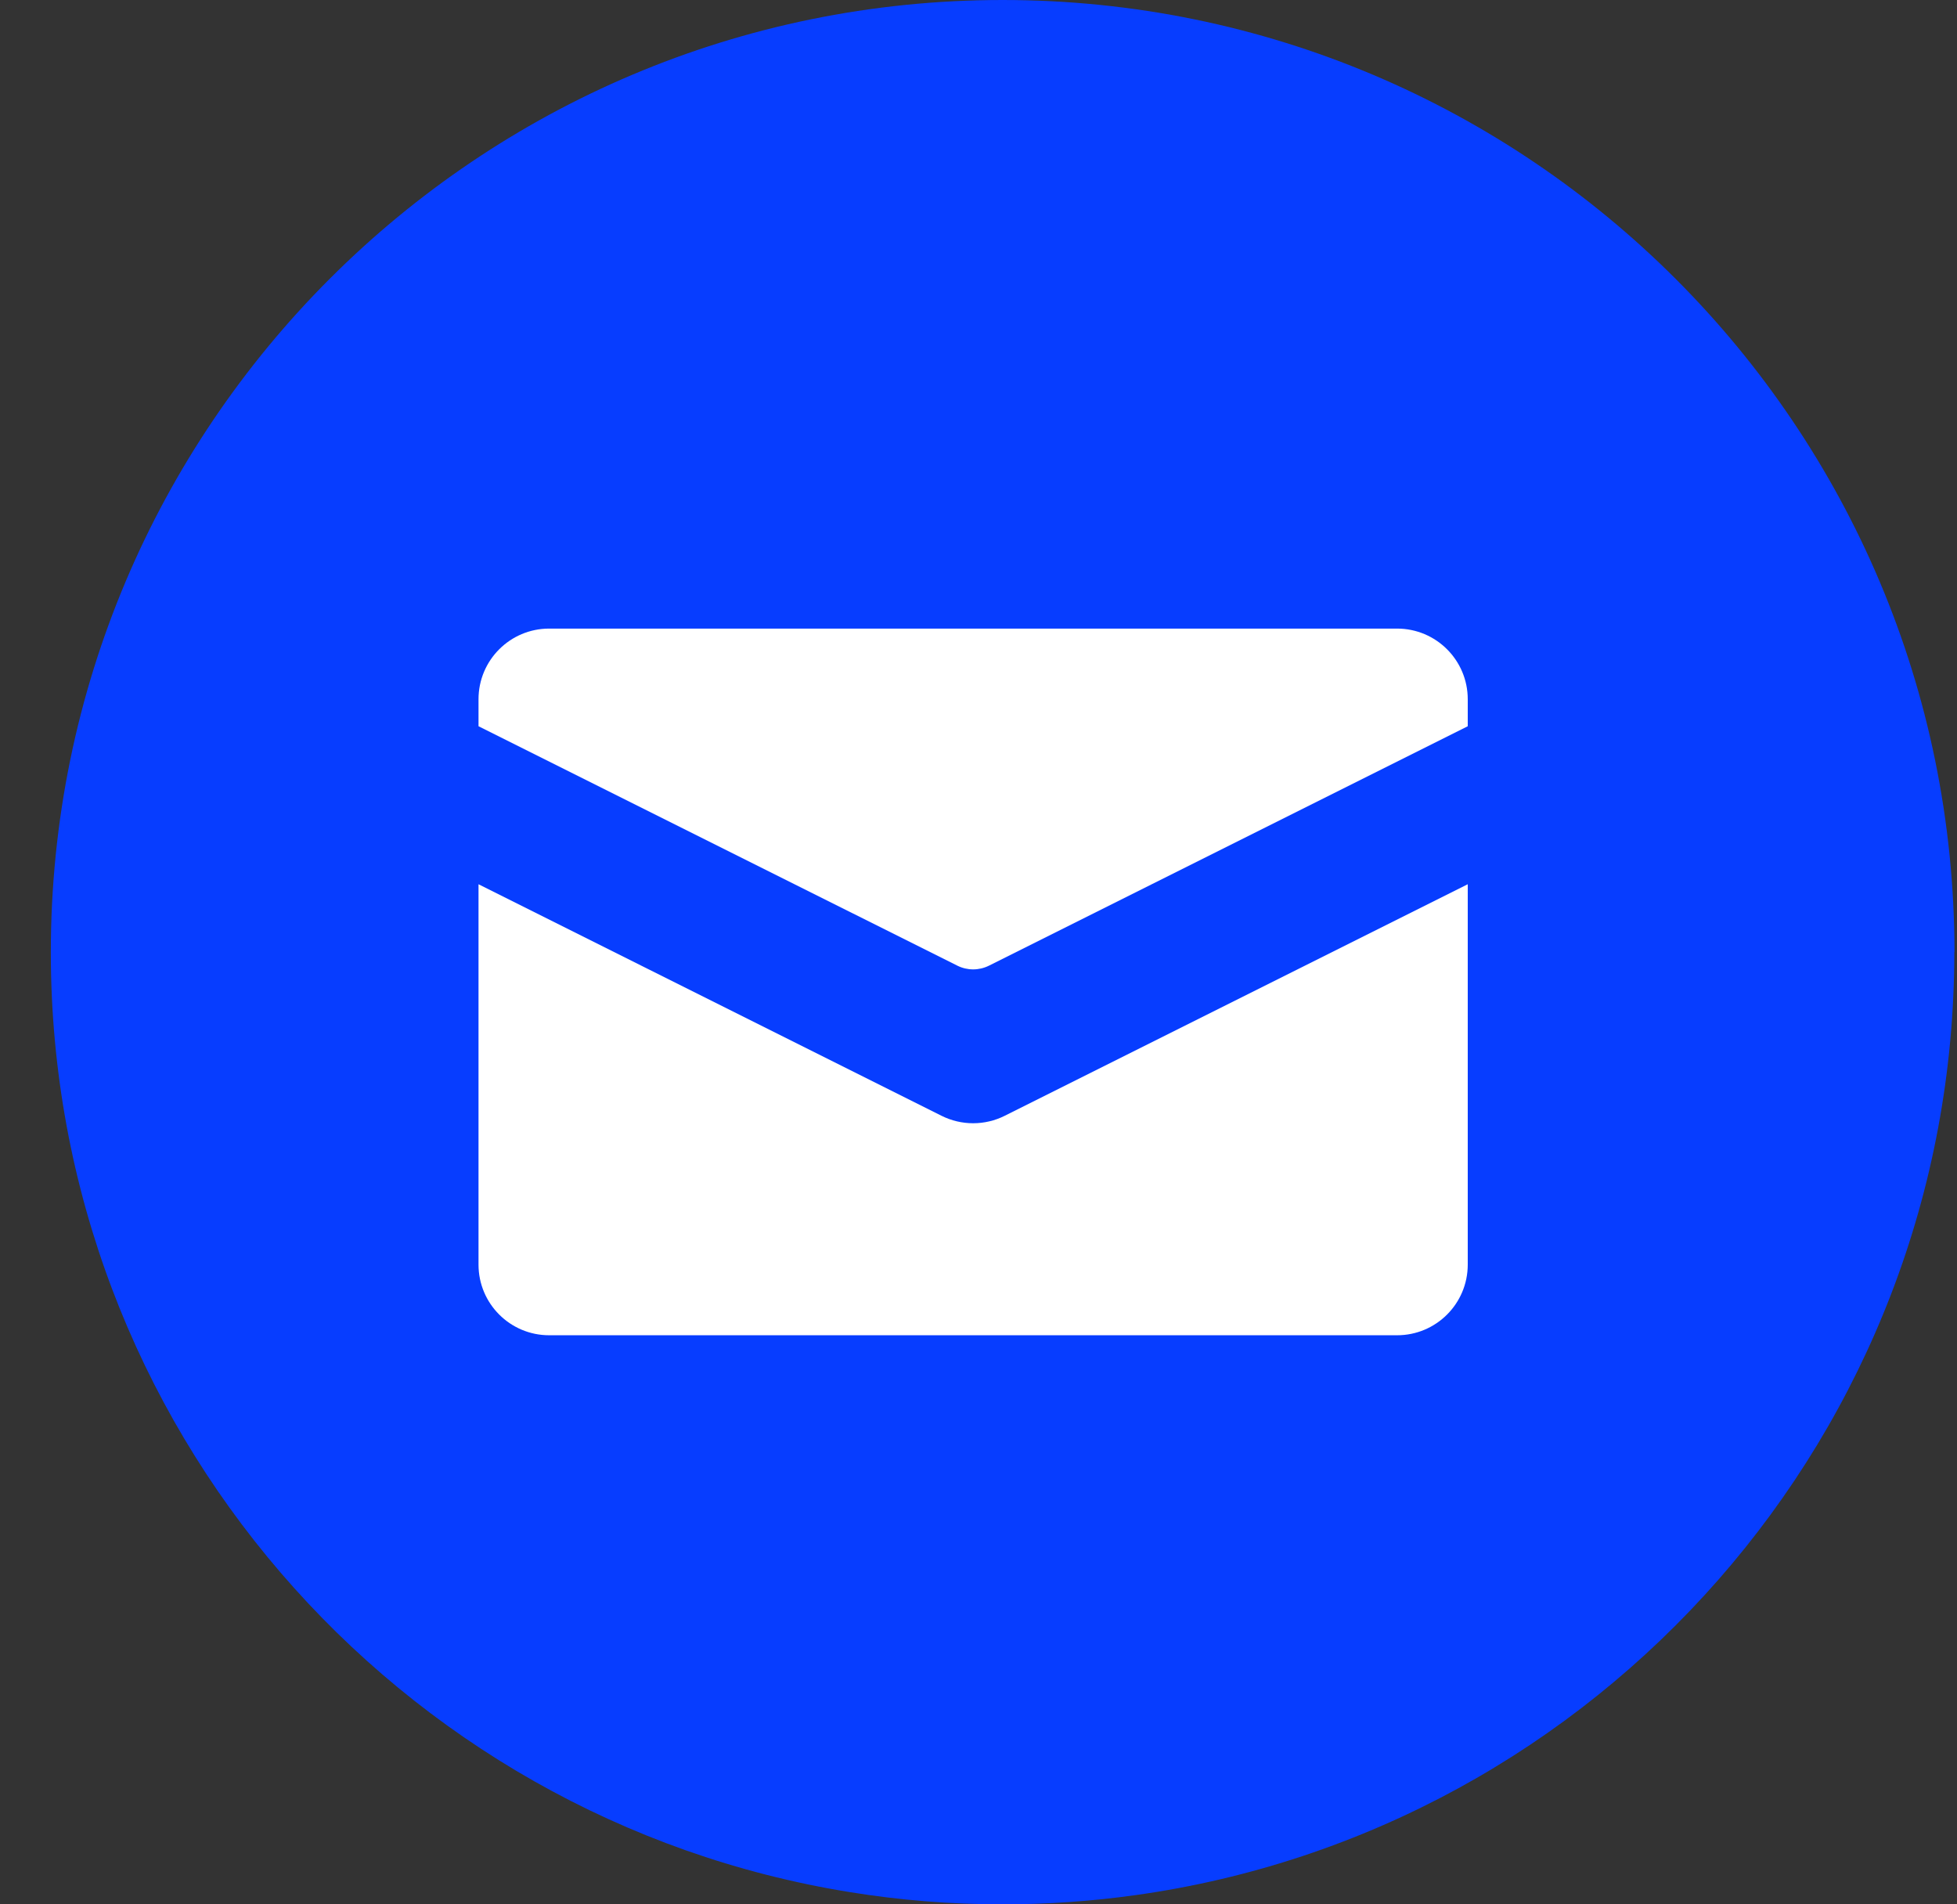
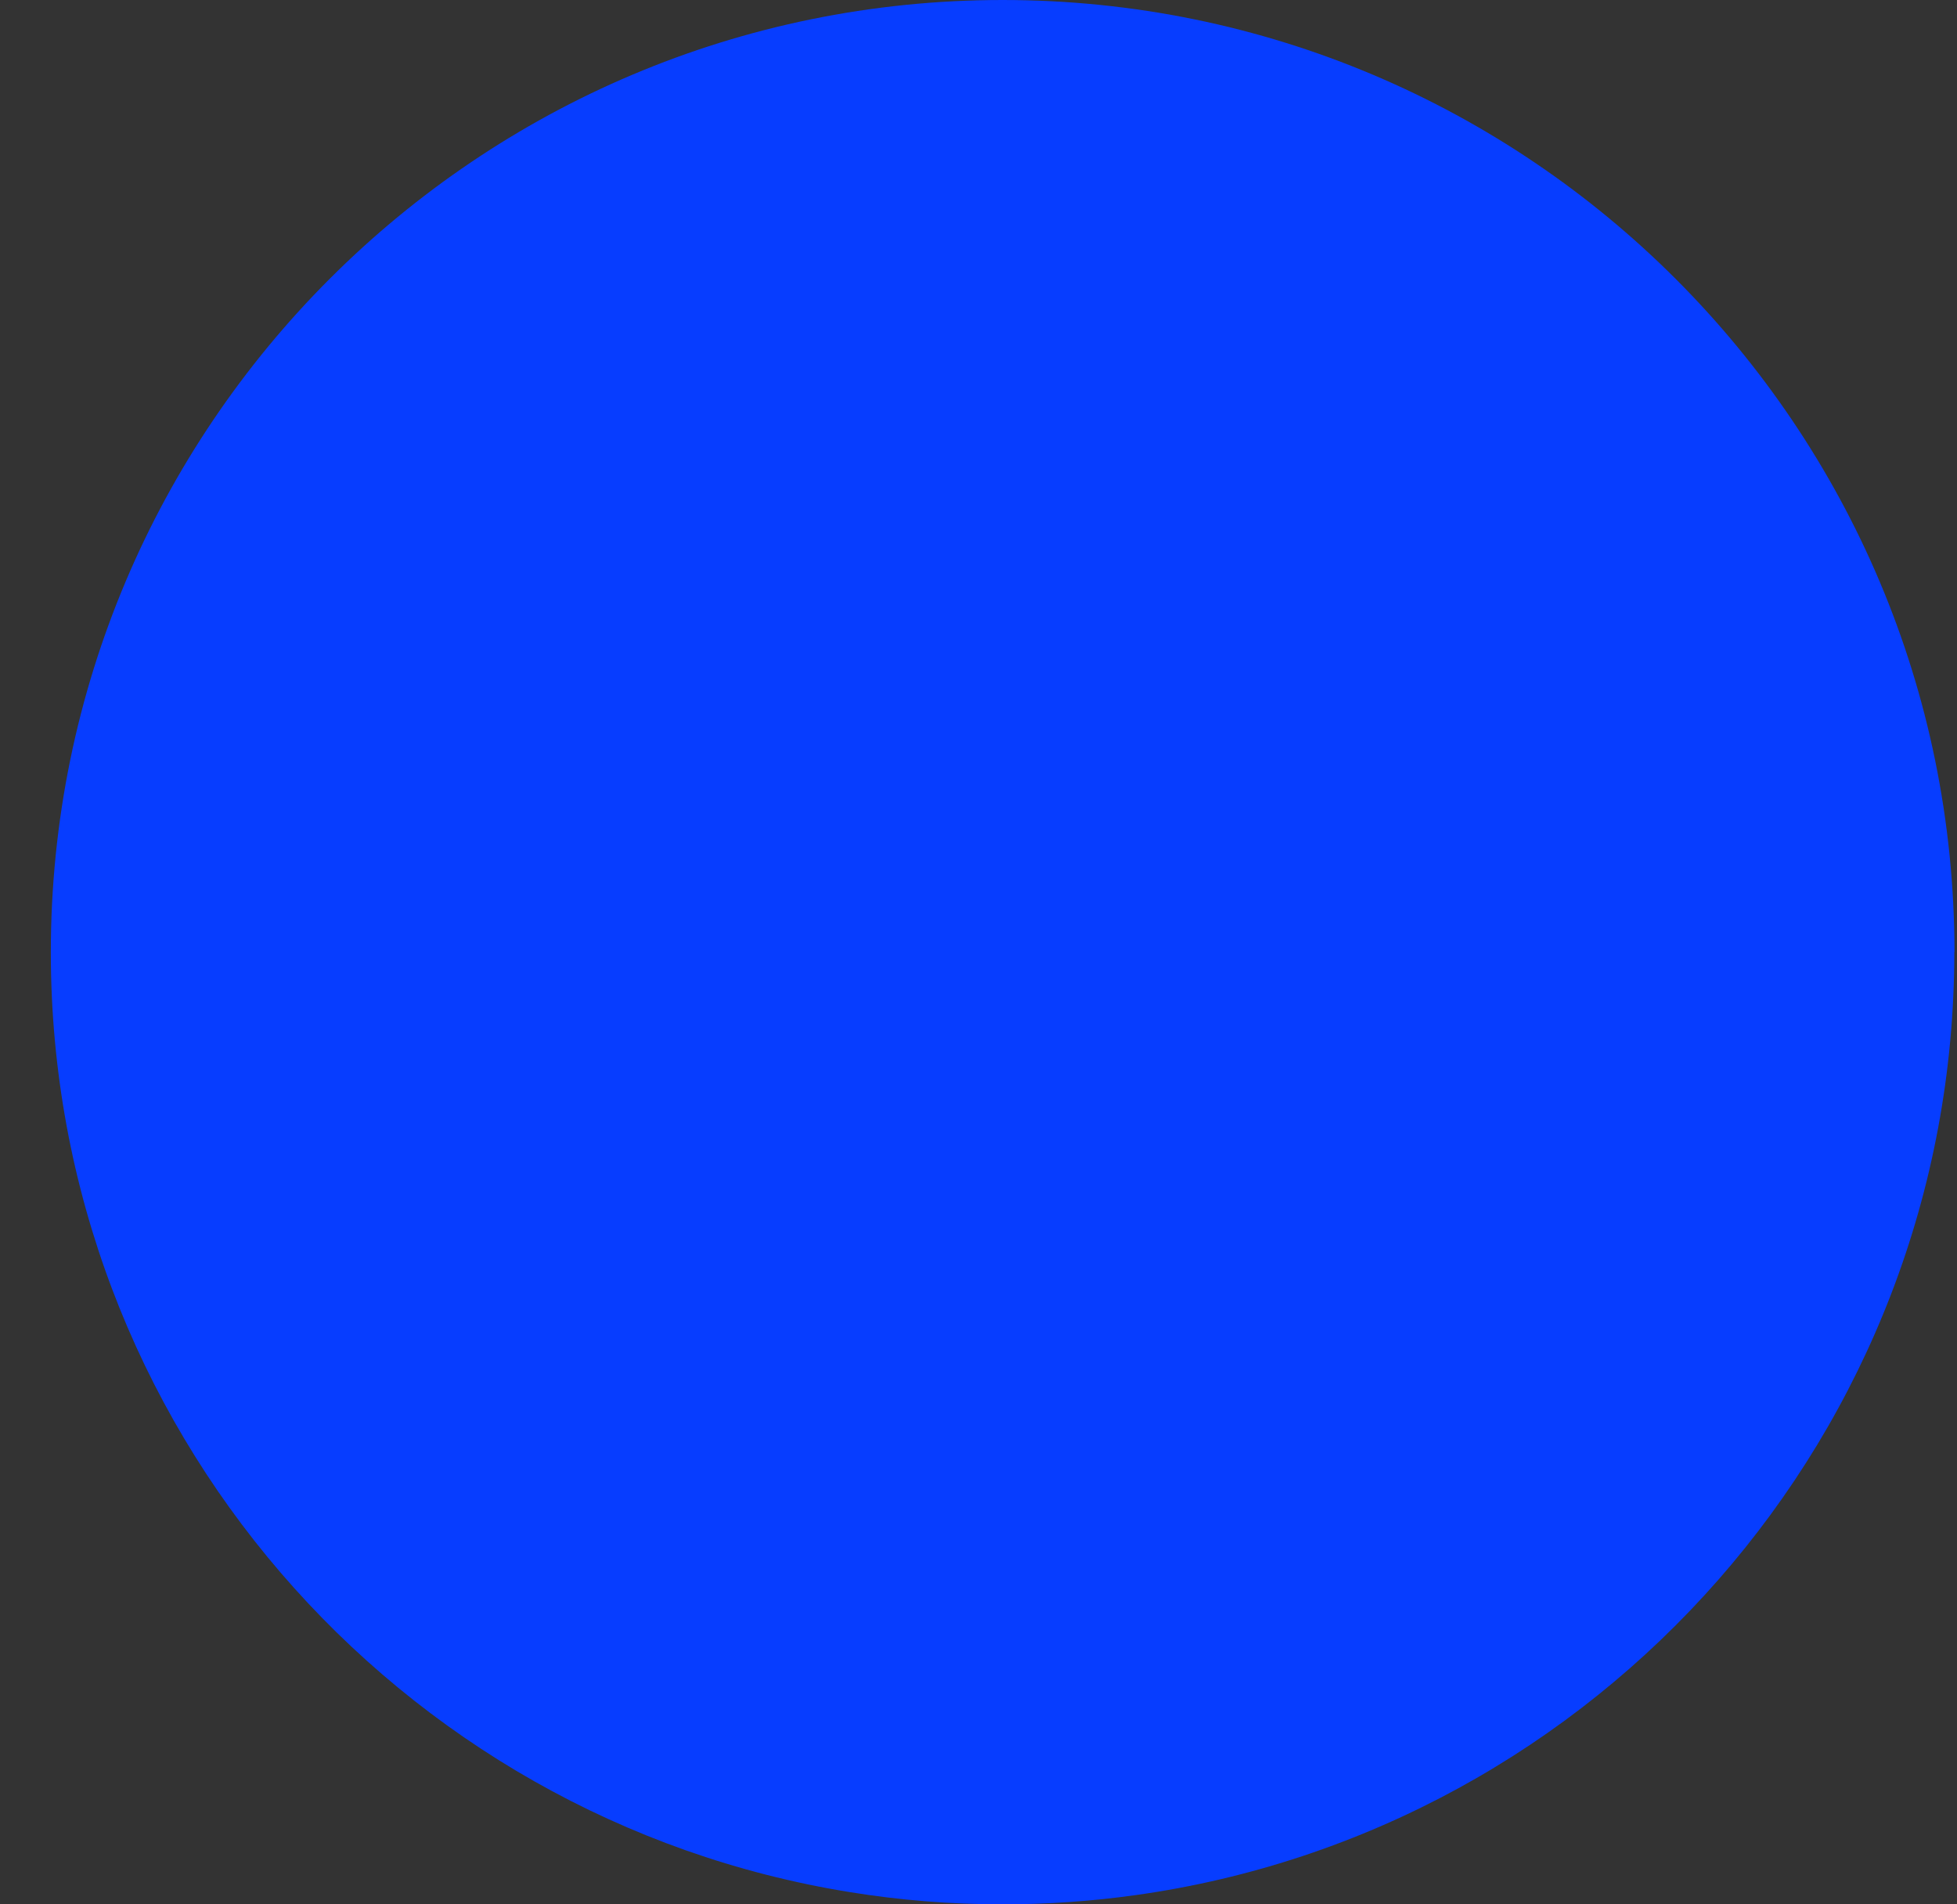
<svg xmlns="http://www.w3.org/2000/svg" width="37" height="36" viewBox="0 0 37 36" fill="none">
  <rect x="0" y="0" width="37" height="36" fill="#333333" stroke="none" />
  <path d="M36.949 18.001C36.949 27.092 30.212 34.608 21.46 35.827C20.642 35.941 19.805 36 18.955 36C17.974 36 17.011 35.922 16.073 35.77C7.505 34.391 0.961 26.959 0.961 18.001C0.961 8.059 9.018 0 18.956 0C28.895 0 36.952 8.059 36.952 18.001H36.949Z" fill="#073DFF" />
-   <path fill-rule="evenodd" clip-rule="evenodd" d="M10.383 11.883C9.645 11.883 9.047 12.481 9.047 13.219V13.729L18.1 18.255C18.288 18.349 18.509 18.349 18.698 18.255L27.75 13.729V13.219C27.75 12.481 27.152 11.883 26.414 11.883H10.383ZM27.75 16.716L18.996 21.093C18.62 21.281 18.177 21.281 17.801 21.093L9.047 16.716V23.906C9.047 24.644 9.645 25.242 10.383 25.242H26.414C27.152 25.242 27.75 24.644 27.75 23.906V16.716Z" fill="white" />
</svg>